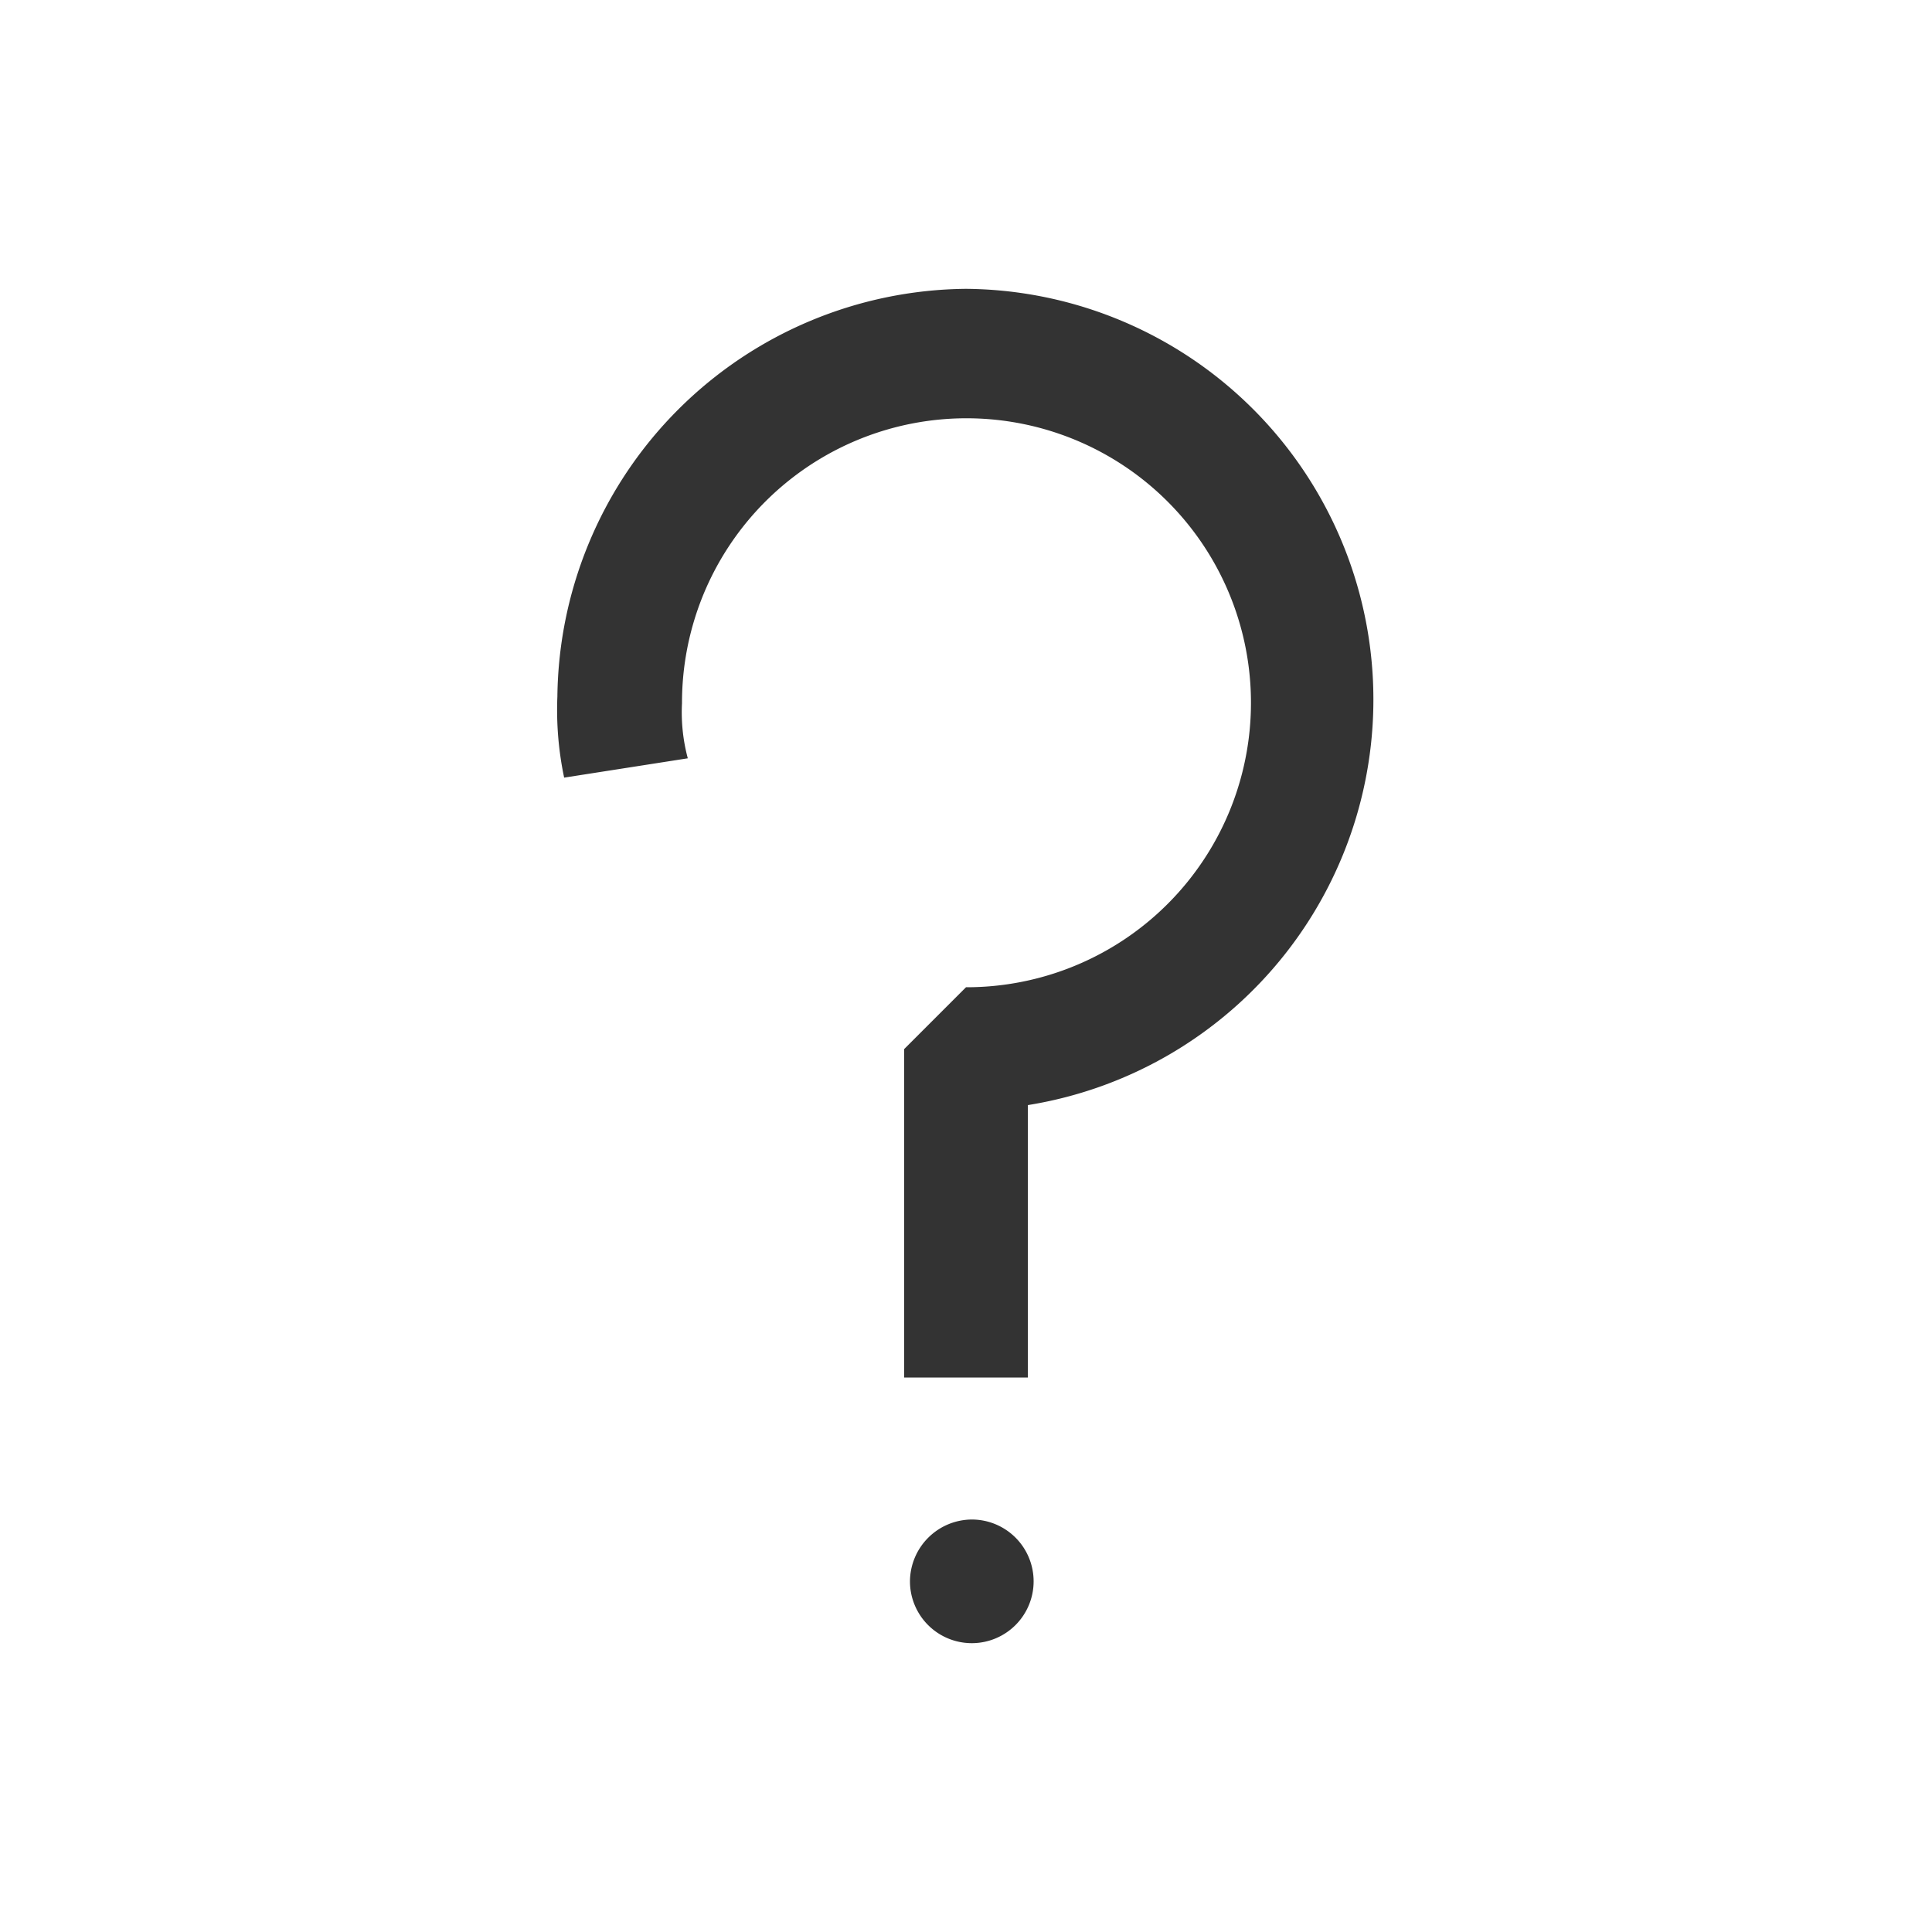
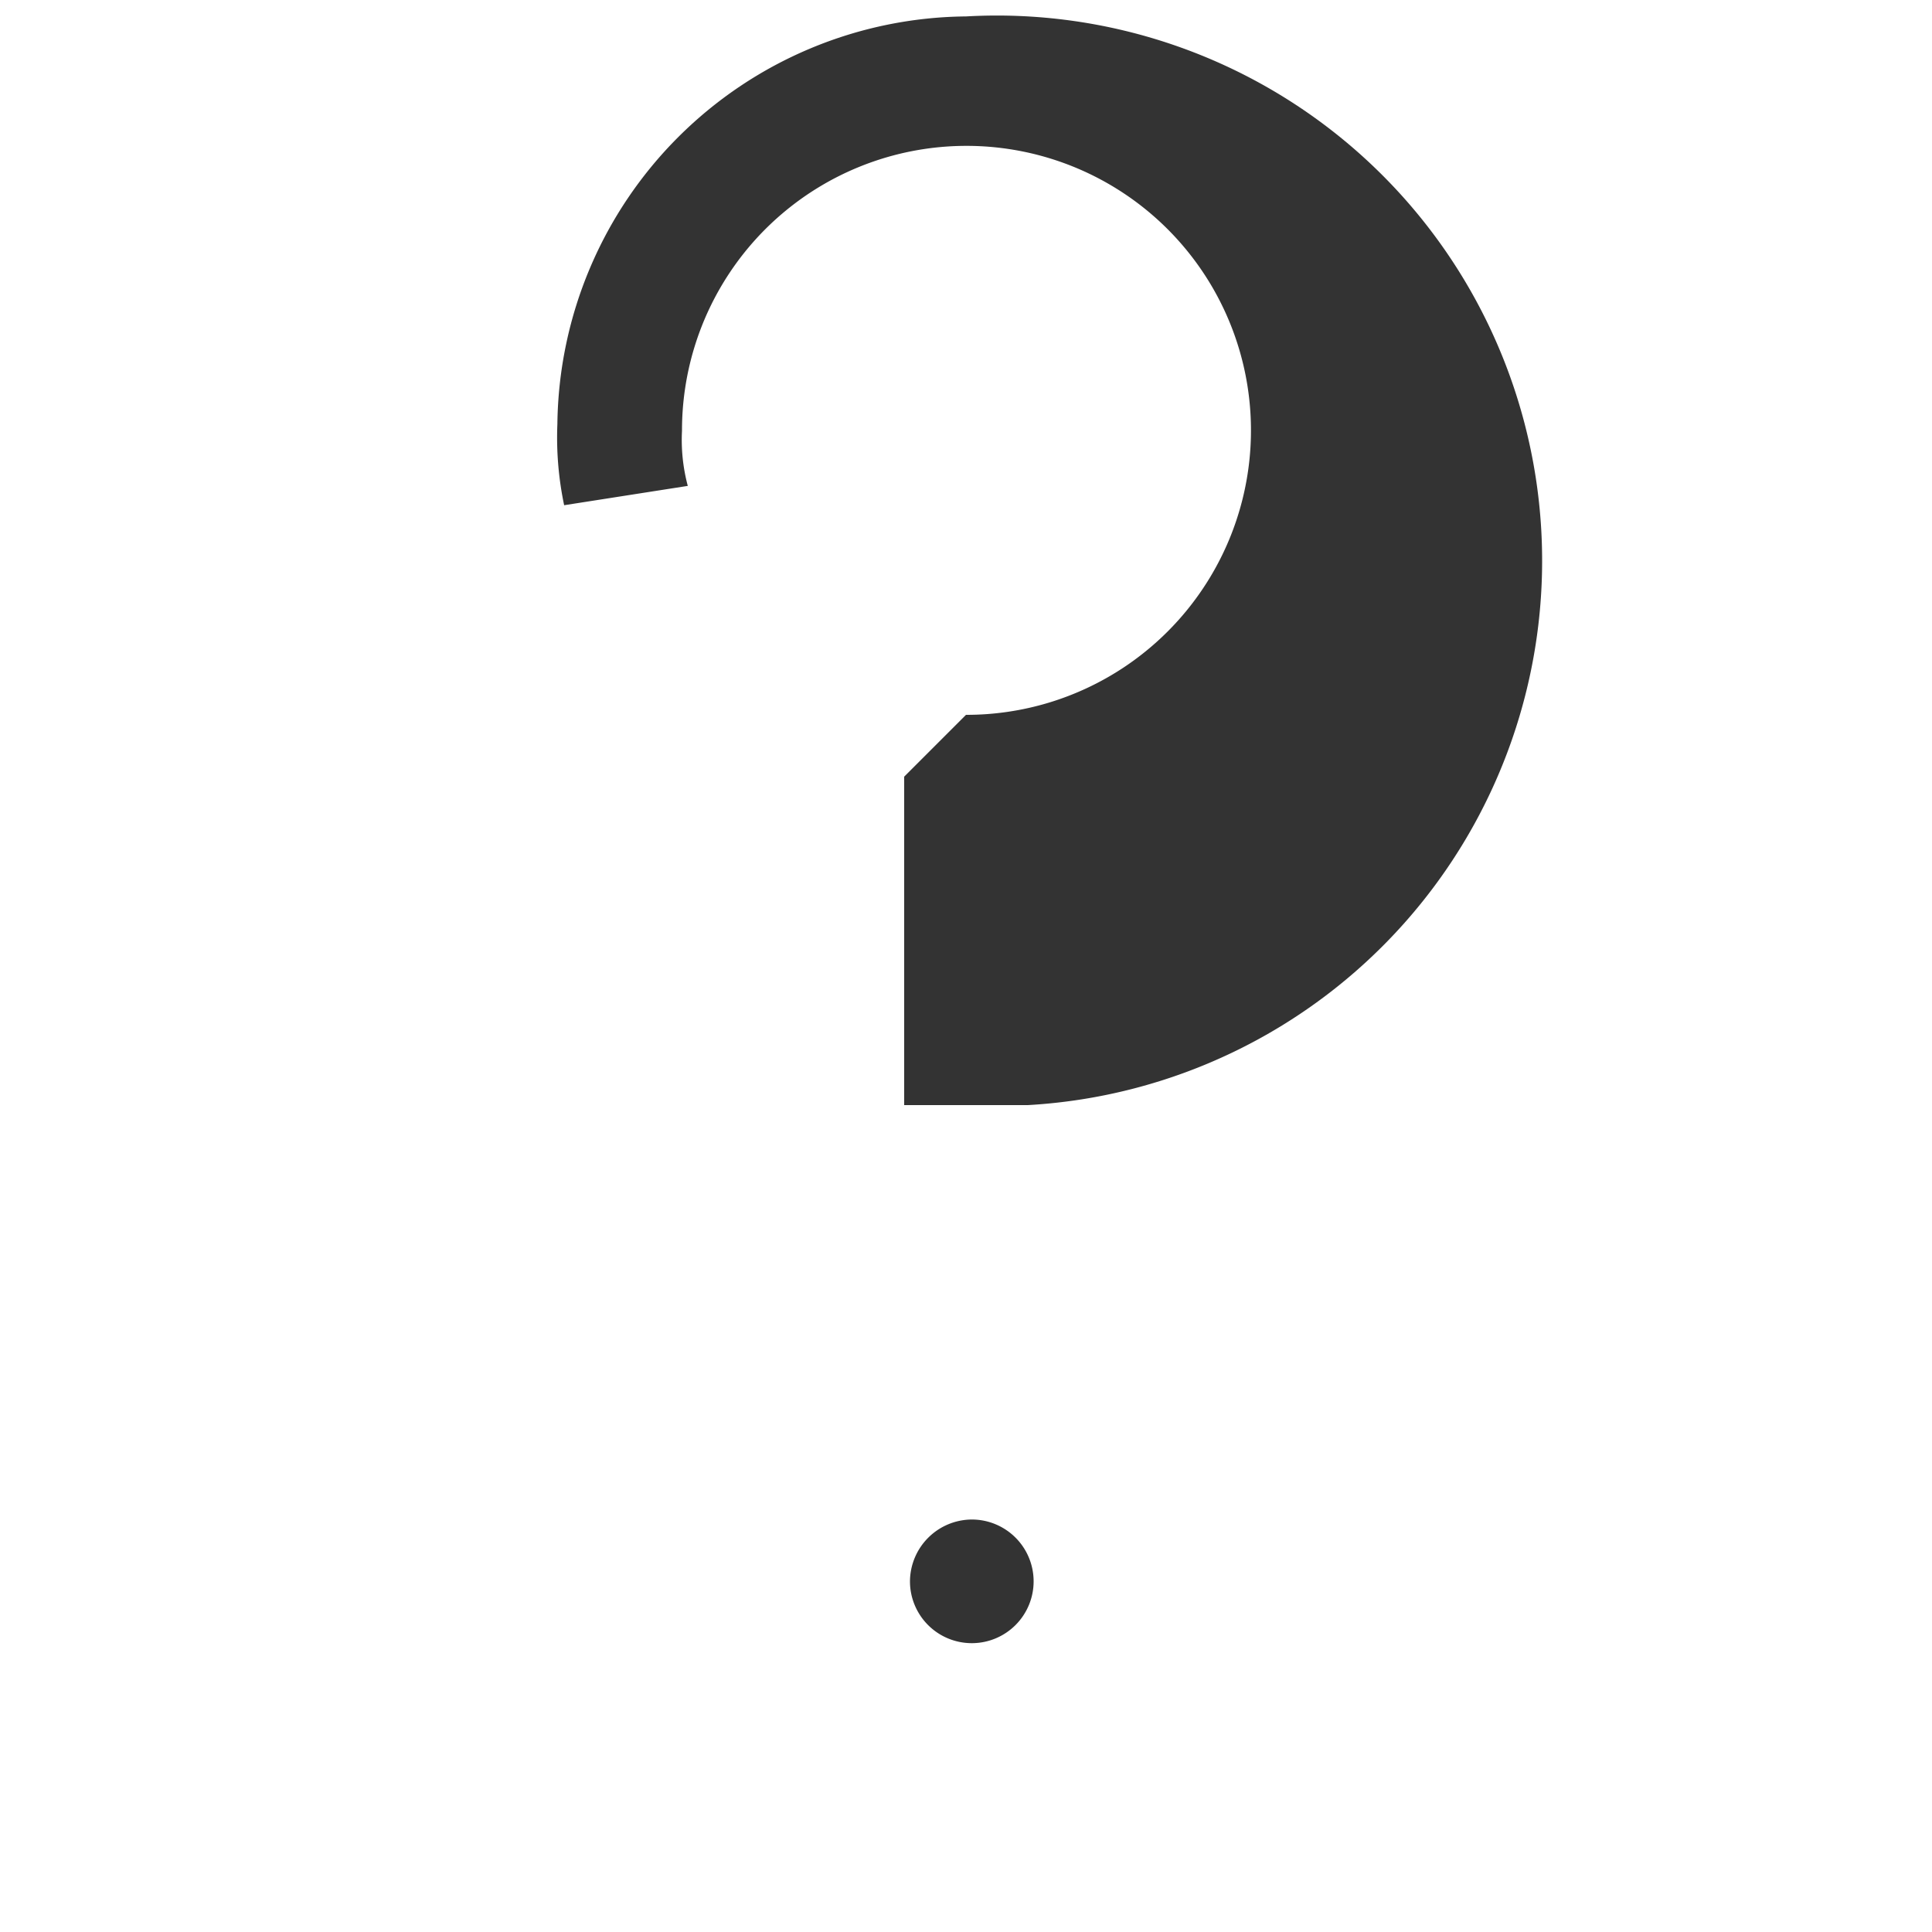
<svg xmlns="http://www.w3.org/2000/svg" width="20" height="20" viewBox="0 0 20 20">
  <defs>
    <style>
      .cls-1 {
        fill: #333;
        fill-rule: evenodd;
      }
    </style>
  </defs>
-   <path id="形状_15" data-name="形状 15" class="cls-1" d="M1718.64,5302.94v2.82h-1.28v-3.4l0.64-.64a2.945,2.945,0,1,0-2.94-2.94,1.846,1.846,0,0,0,.06.57l-1.28.2a3.408,3.408,0,0,1-.07-0.84,4.269,4.269,0,0,1,4.23-4.22A4.252,4.252,0,0,1,1718.64,5302.94Zm-0.58,4.29a0.64,0.64,0,1,1-.64.64A0.644,0.644,0,0,1,1718.06,5307.23Z" transform="translate(-1708 -5291.5)" />
+   <path id="形状_15" data-name="形状 15" class="cls-1" d="M1718.64,5302.94h-1.28v-3.4l0.64-.64a2.945,2.945,0,1,0-2.94-2.94,1.846,1.846,0,0,0,.06.57l-1.28.2a3.408,3.408,0,0,1-.07-0.84,4.269,4.269,0,0,1,4.23-4.22A4.252,4.252,0,0,1,1718.64,5302.94Zm-0.58,4.29a0.64,0.64,0,1,1-.64.64A0.644,0.644,0,0,1,1718.06,5307.23Z" transform="translate(-1708 -5291.5)" />
</svg>